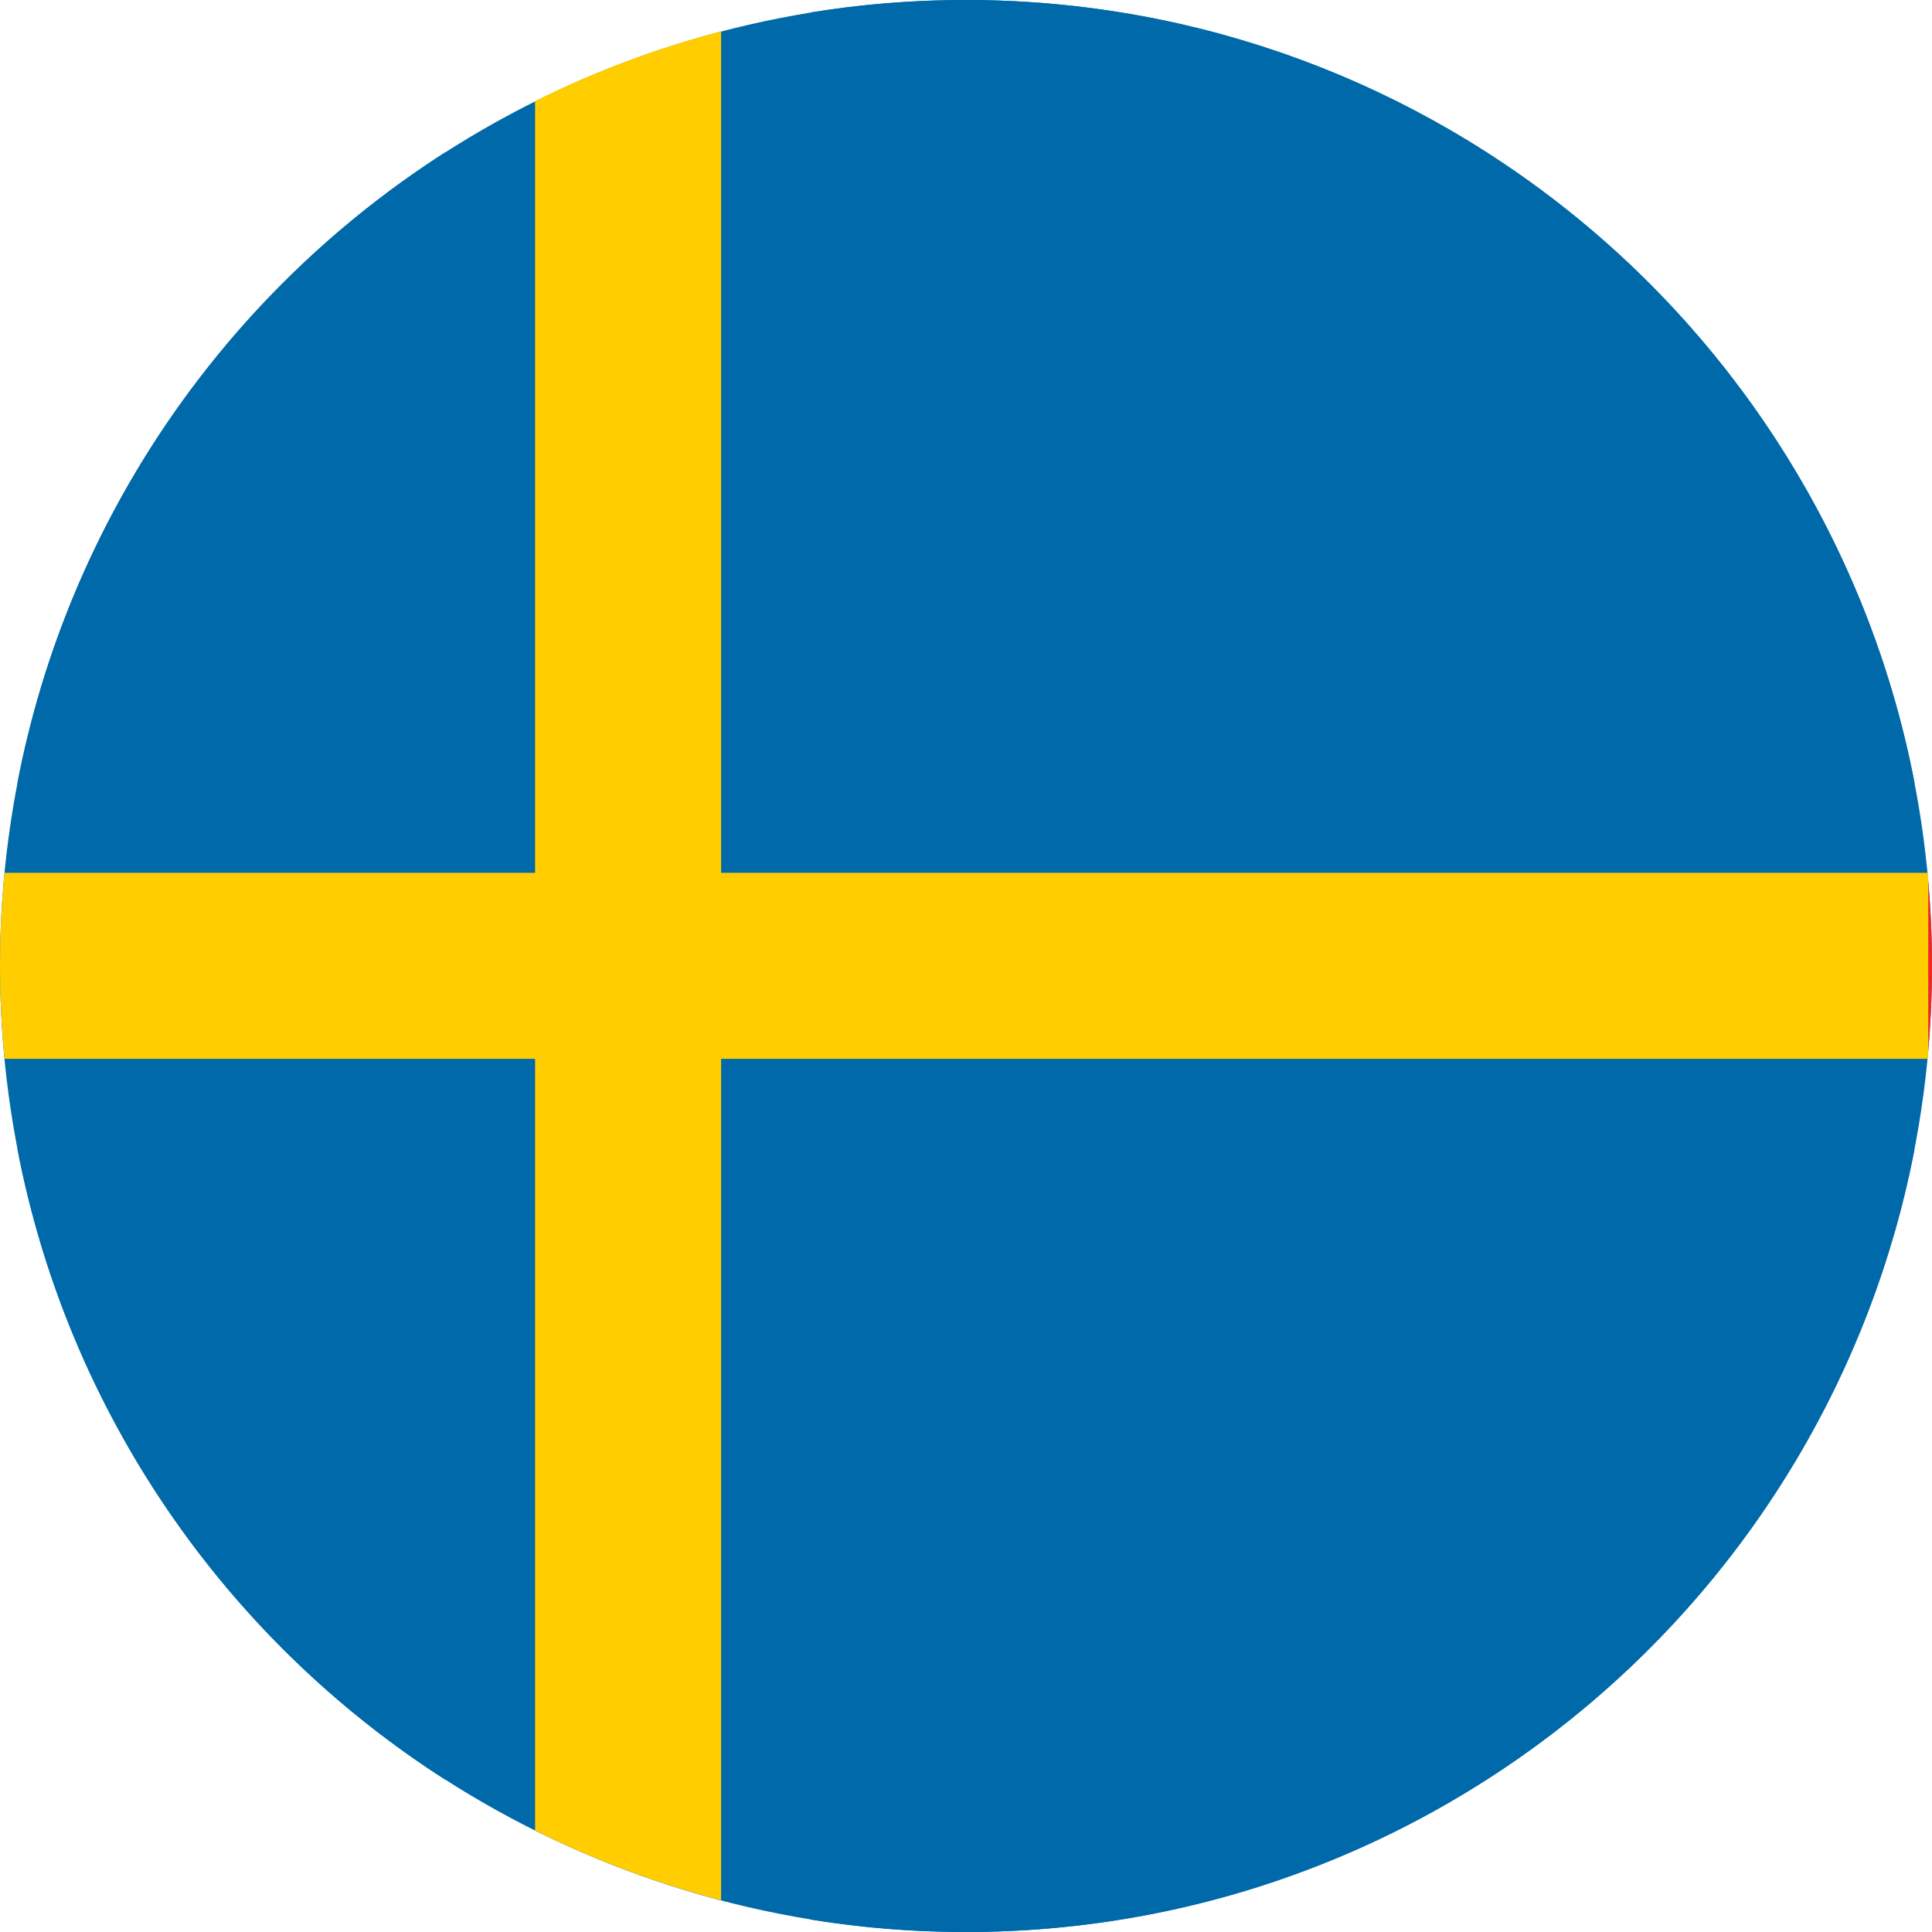
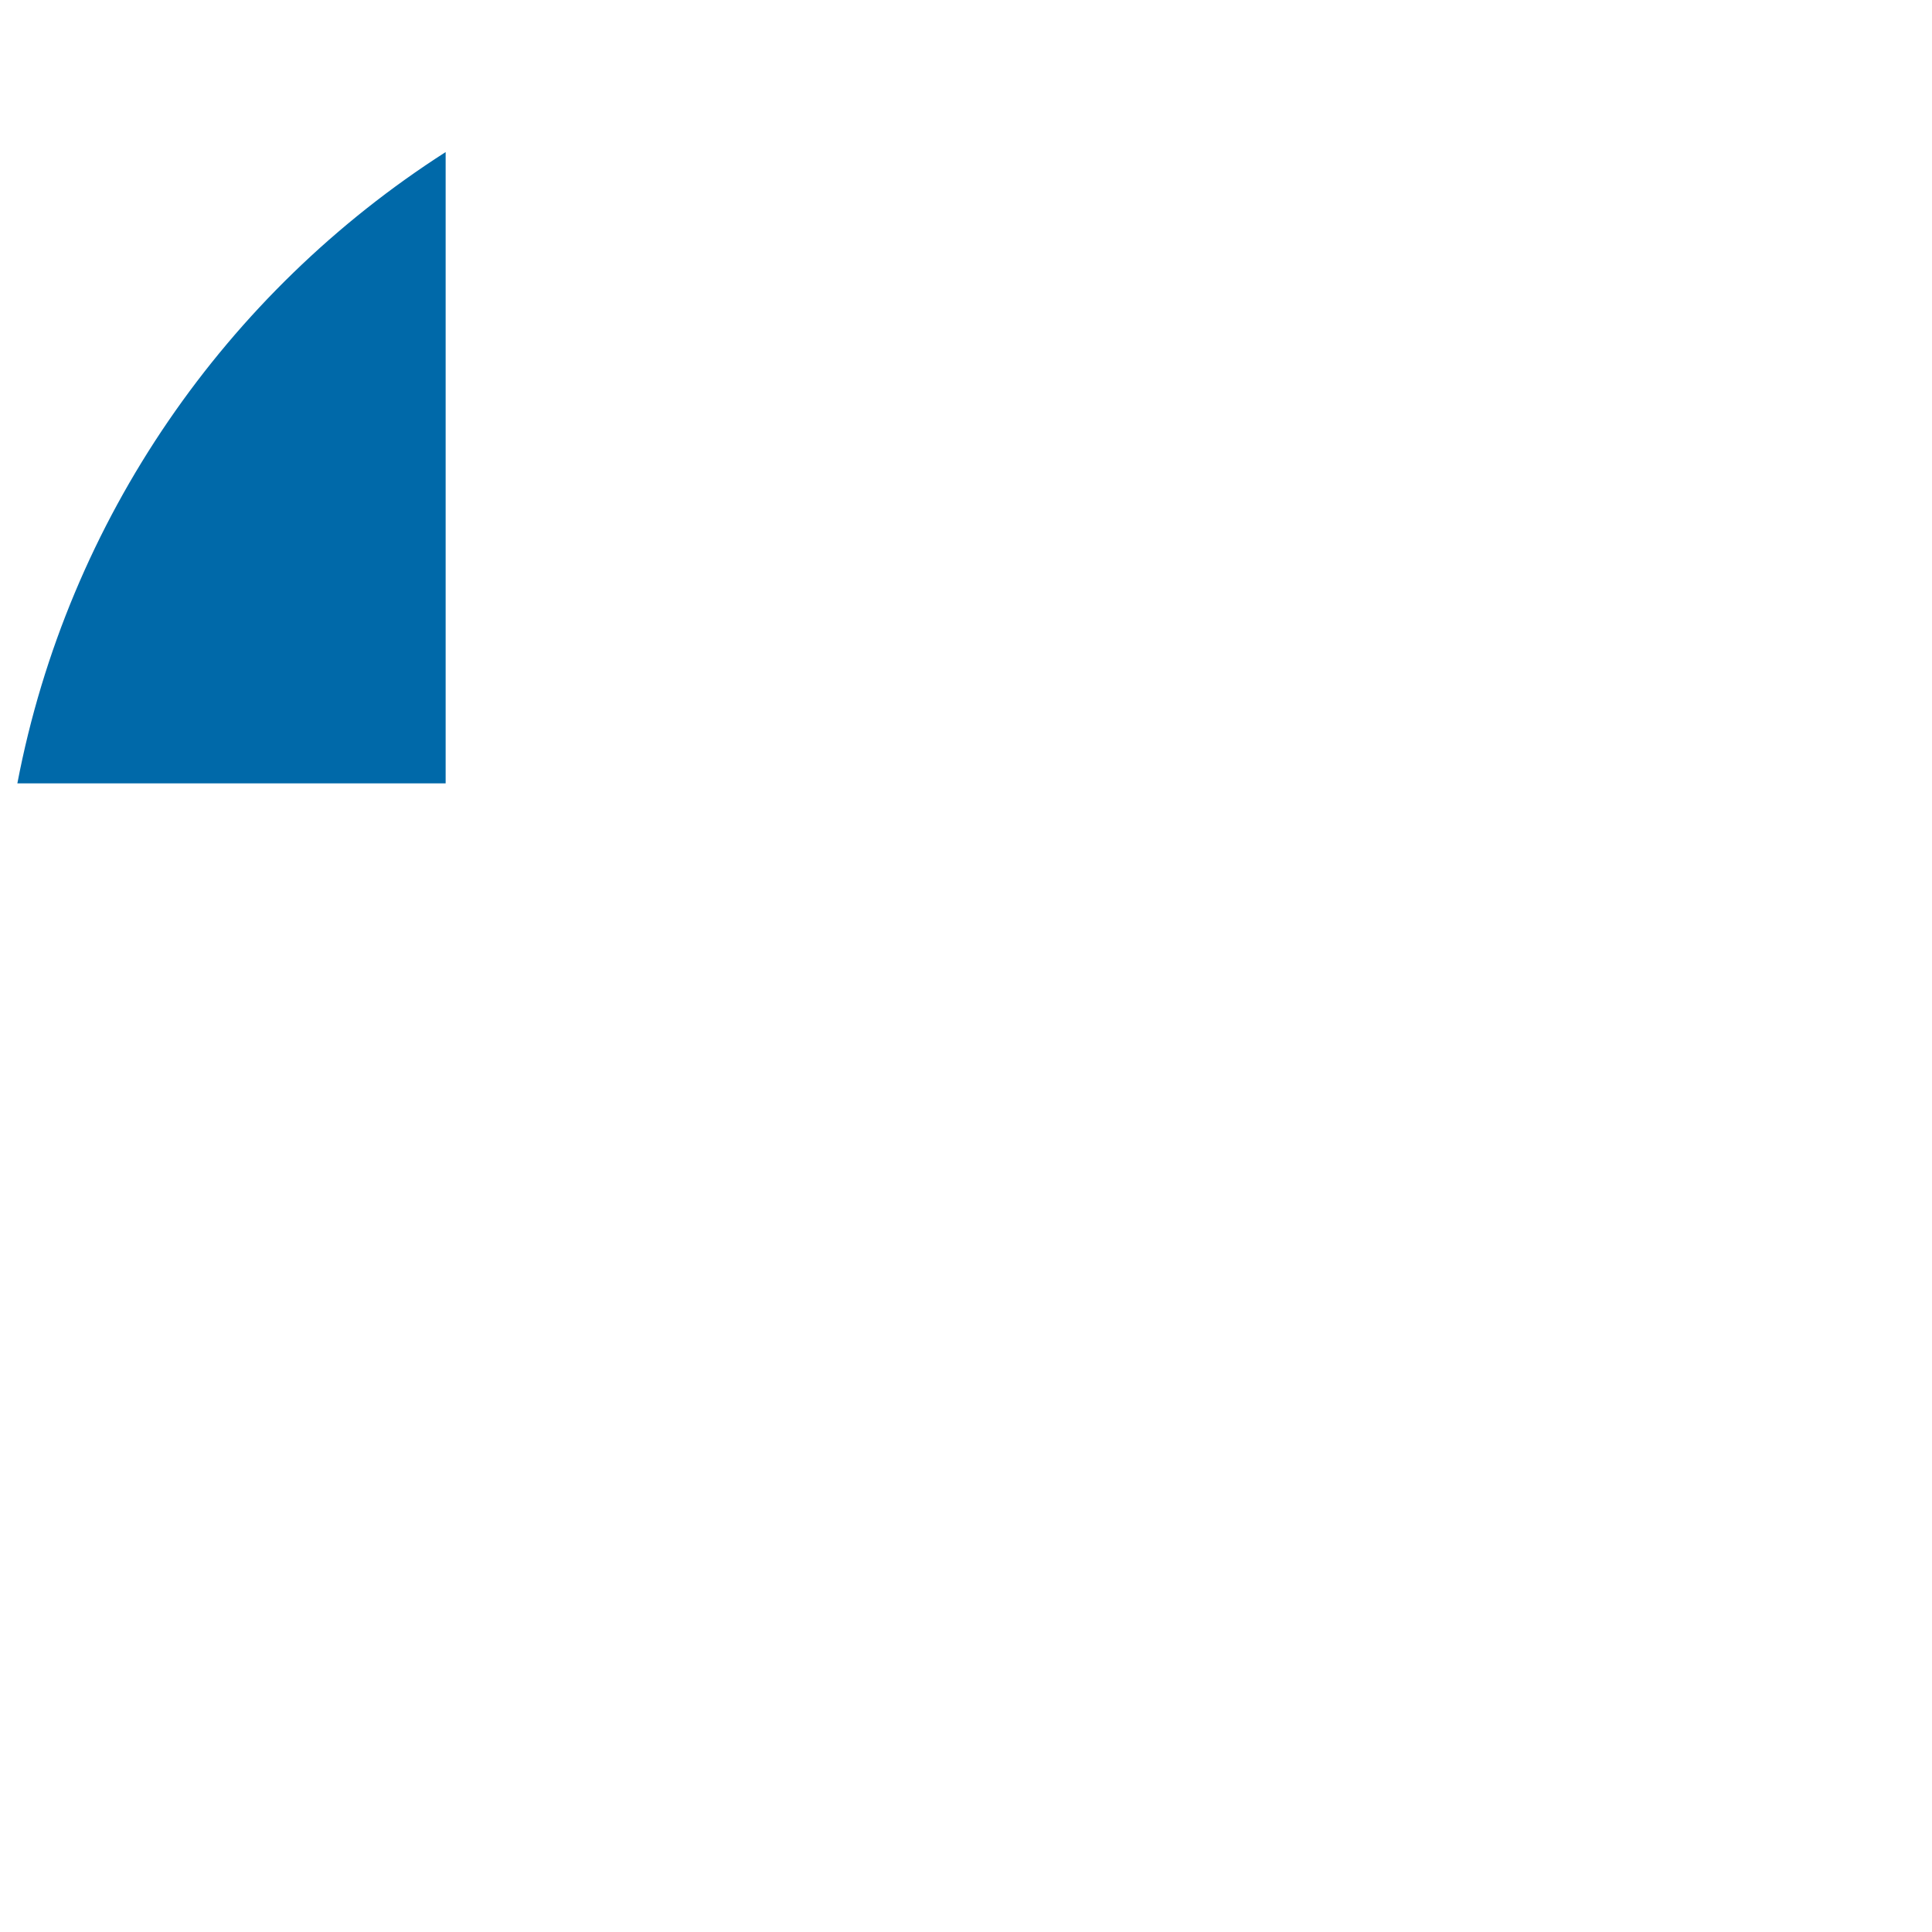
<svg xmlns="http://www.w3.org/2000/svg" version="1.1" id="Layer_1" x="0px" y="0px" viewBox="0 0 512 512" style="enable-background:new 0 0 512 512;" xml:space="preserve">
  <style type="text/css">
	.st0{fill:#0069A9;}
	.st1{fill:#F22723;}
	.st2{fill:#FFCD00;}
</style>
-   <circle class="st0" cx="256" cy="256" r="256" />
-   <path class="st1" d="M510.9,279.5c0.7-7.8,1.1-15.6,1.1-23.5s-0.4-15.8-1.1-23.5V279.5z" />
-   <path class="st0" d="M214.8,207.6h292.6C484.8,89.4,380.8,0,256,0c-14,0-27.8,1.1-41.2,3.3V207.6z" />
-   <path class="st0" d="M118.1,304.4H4.6C18,374.5,60,434.5,118.1,471.7V304.4z" />
+   <path class="st0" d="M118.1,304.4H4.6V304.4z" />
  <path class="st0" d="M118.1,207.6V40.3C60,77.5,18,137.5,4.6,207.6H118.1z" />
-   <path class="st0" d="M214.8,304.4v204.3c13.4,2.2,27.2,3.3,41.2,3.3c124.8,0,228.8-89.4,251.4-207.6H214.8z" />
-   <path class="st2" d="M141.8,280.6v204.5c15.6,7.8,32.1,14,49.3,18.5v-223h319.8c0-0.4,0.1-0.7,0.1-1.1v-47.1c0-0.4-0.1-0.7-0.1-1.1  H191.1V8.3c-17.2,4.5-33.7,10.7-49.3,18.5v204.5H1.2C0.4,239.5,0,247.7,0,256c0,8.3,0.4,16.5,1.2,24.6H141.8z" />
</svg>